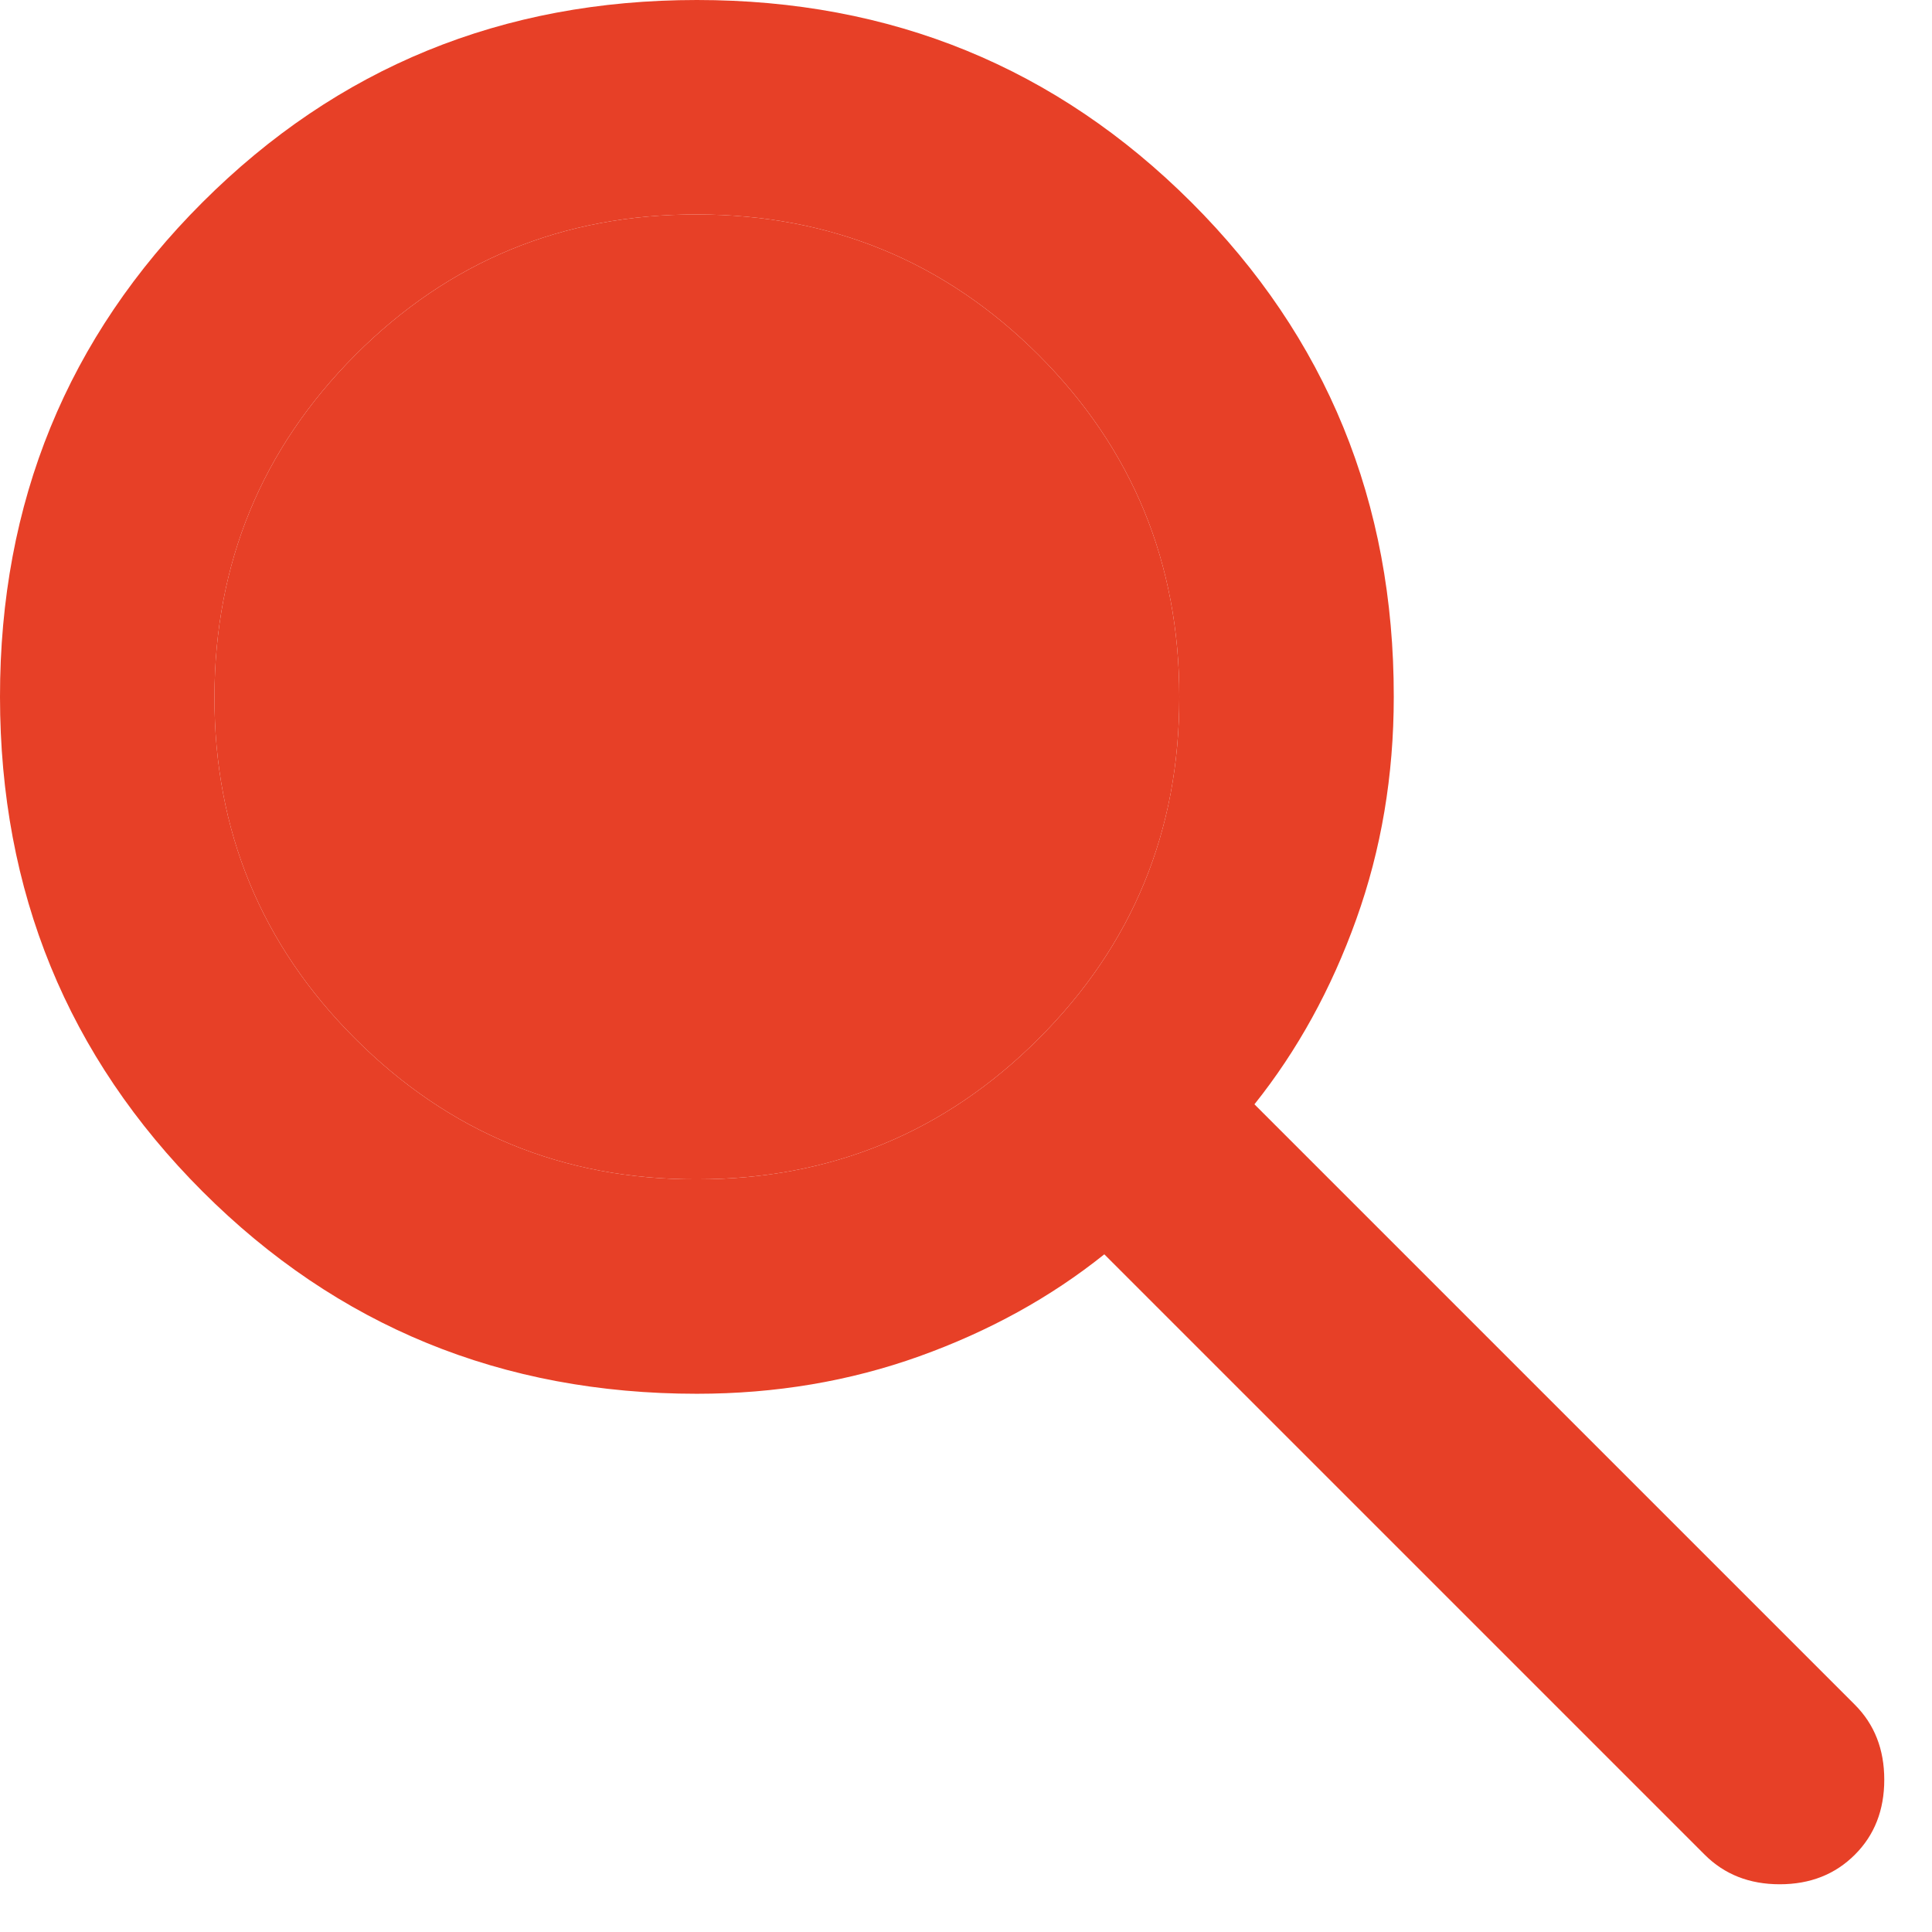
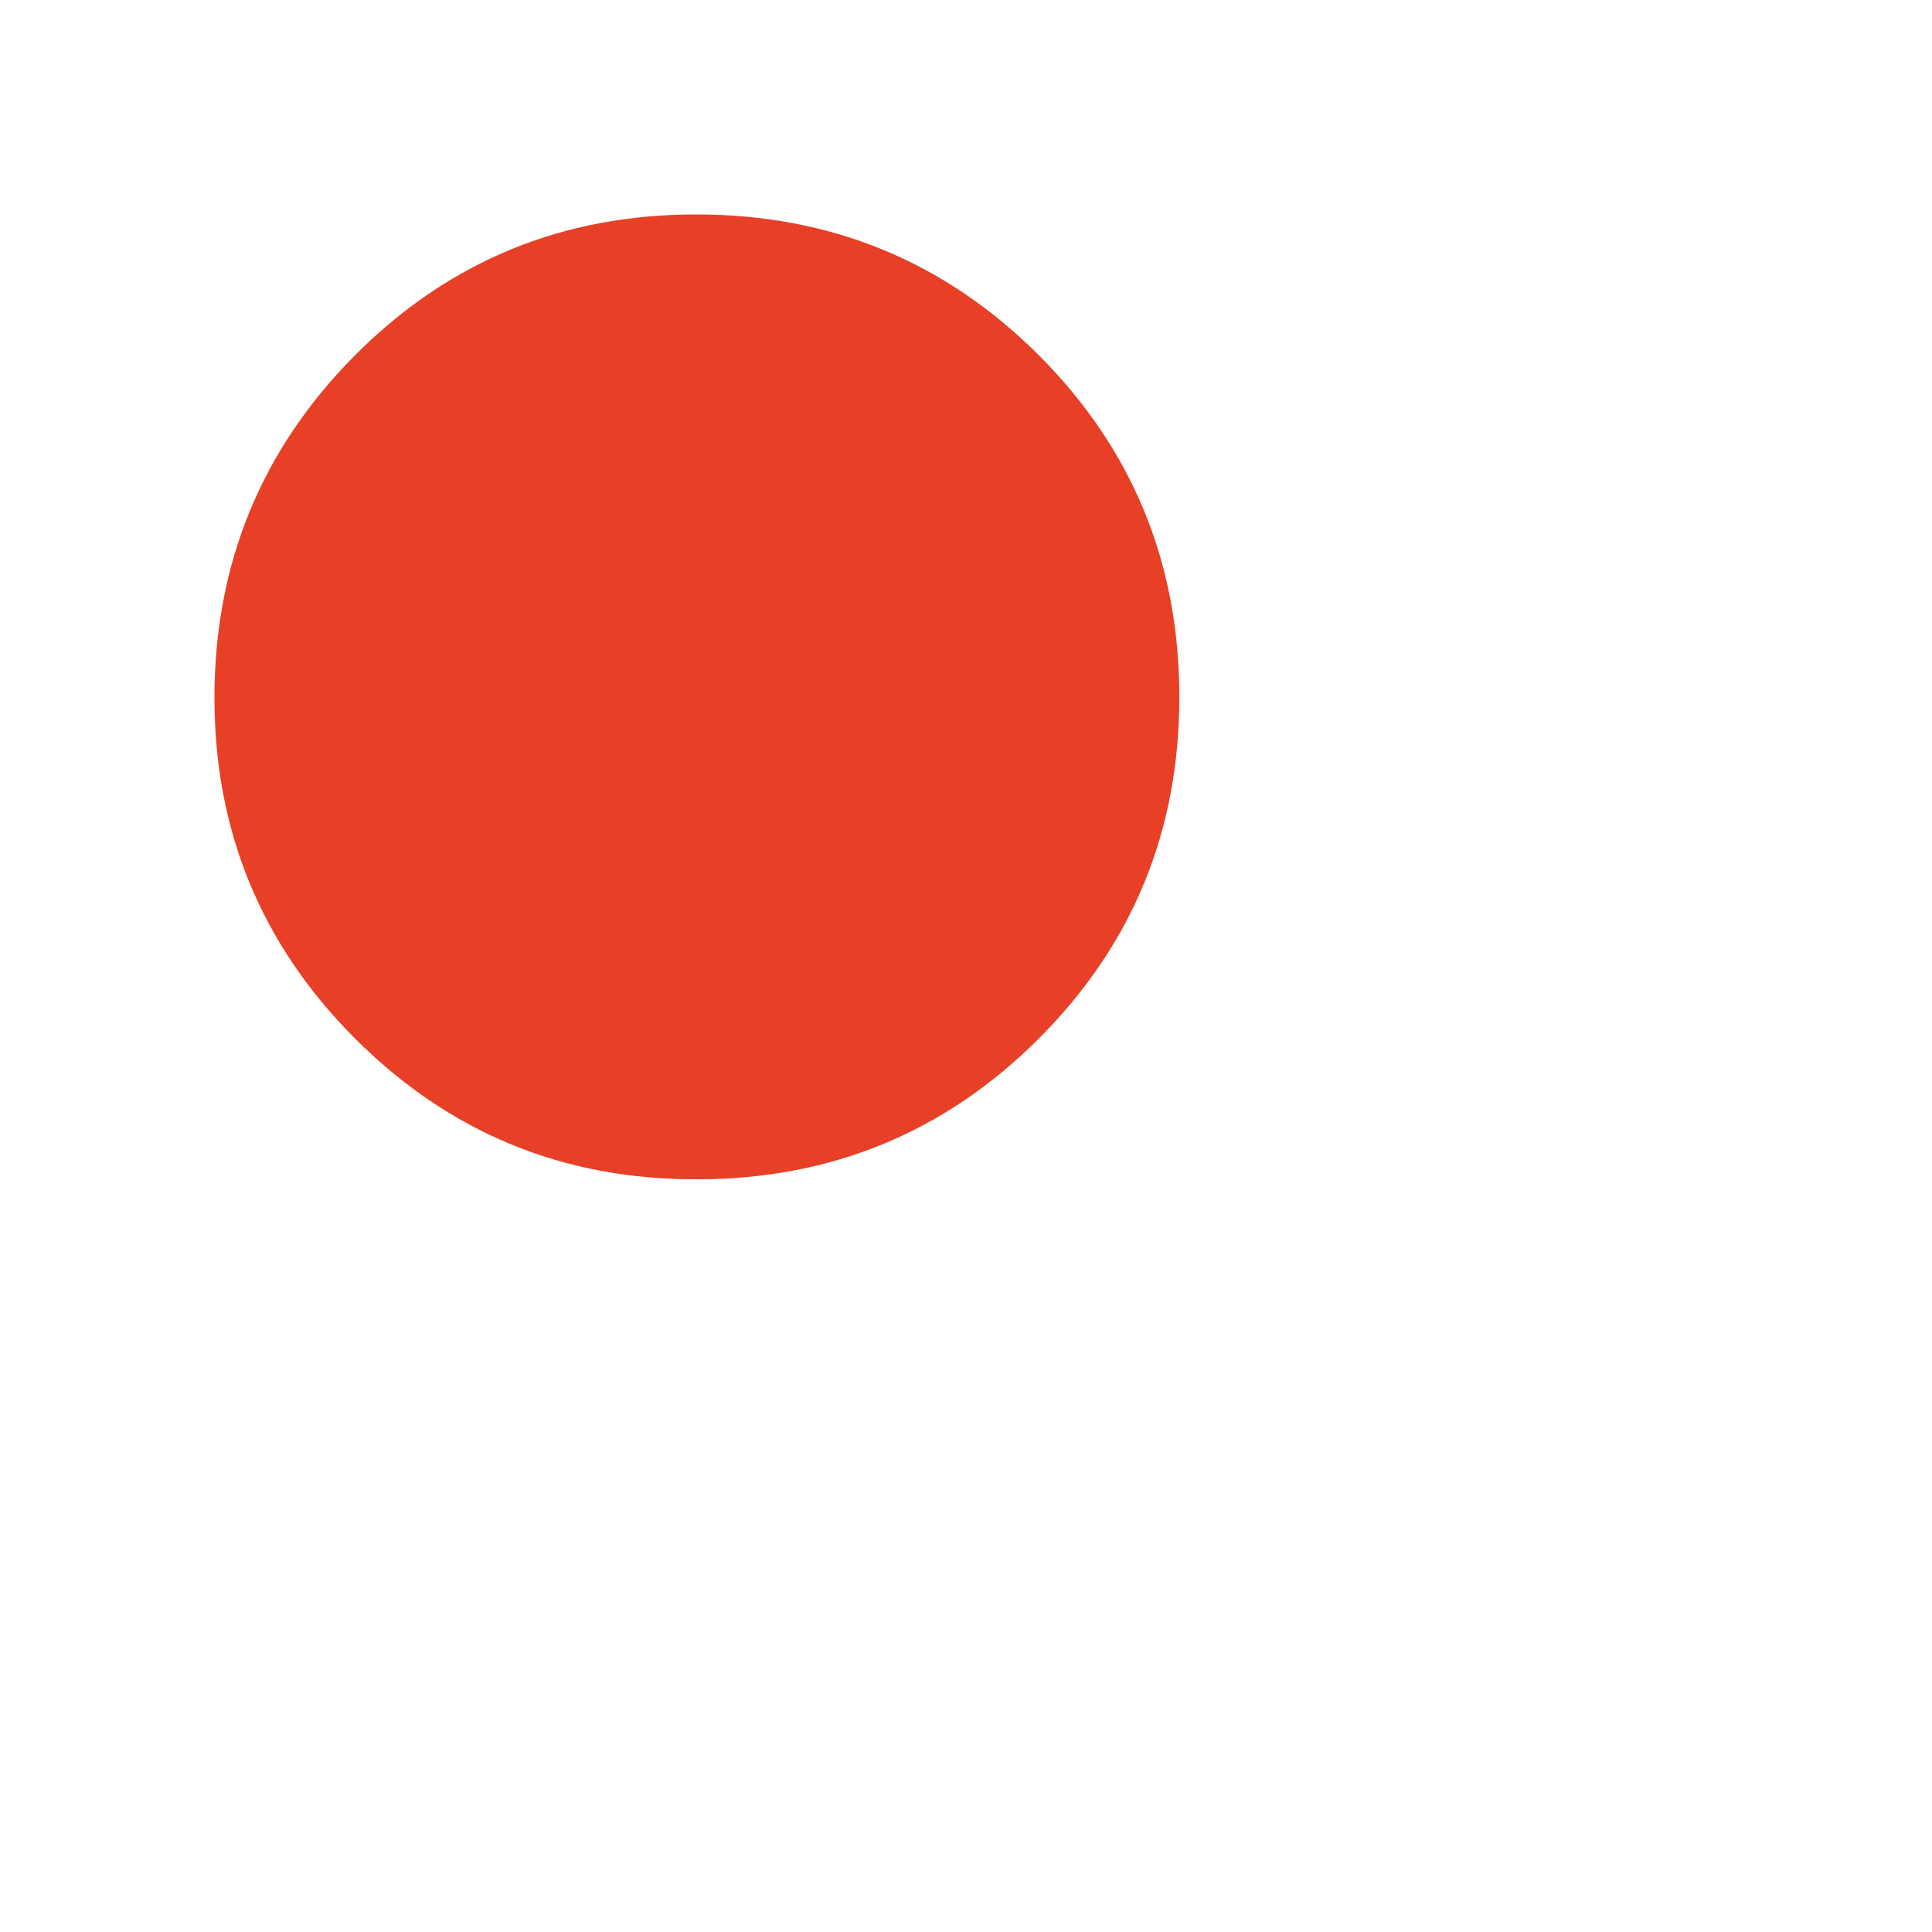
<svg xmlns="http://www.w3.org/2000/svg" width="17" height="17" viewBox="0 0 17 17" fill="none">
-   <path d="M6.132 12.264C4.418 12.264 2.968 11.67 1.781 10.483C0.594 9.295 0.001 7.845 4.99146e-07 6.132C-0.001 4.419 0.593 2.968 1.781 1.781C2.969 0.594 4.419 -0 6.132 -0C7.845 -0 9.295 0.594 10.484 1.781C11.672 2.968 12.266 4.419 12.264 6.132C12.264 6.824 12.154 7.476 11.934 8.089C11.714 8.703 11.415 9.245 11.038 9.717L16.321 15C16.494 15.173 16.58 15.393 16.58 15.66C16.58 15.927 16.494 16.148 16.321 16.32C16.148 16.493 15.928 16.58 15.66 16.58C15.393 16.58 15.173 16.493 15 16.32L9.717 11.037C9.245 11.415 8.703 11.714 8.09 11.934C7.476 12.154 6.824 12.264 6.132 12.264ZM6.132 10.377C7.311 10.377 8.314 9.965 9.14 9.139C9.965 8.314 10.378 7.312 10.377 6.132C10.377 4.952 9.964 3.95 9.14 3.125C8.315 2.301 7.312 1.888 6.132 1.887C4.952 1.885 3.949 2.298 3.125 3.125C2.302 3.952 1.889 4.955 1.887 6.132C1.885 7.309 2.298 8.312 3.125 9.139C3.953 9.967 4.955 10.38 6.132 10.377Z" fill="#E74027" />
  <path d="M6.132 10.377C7.311 10.377 8.314 9.965 9.14 9.139C9.965 8.314 10.378 7.312 10.377 6.132C10.377 4.952 9.964 3.95 9.14 3.125C8.315 2.301 7.312 1.888 6.132 1.887C4.952 1.885 3.949 2.298 3.125 3.125C2.302 3.952 1.889 4.955 1.887 6.132C1.885 7.309 2.298 8.312 3.125 9.139C3.953 9.967 4.955 10.38 6.132 10.377Z" fill="#E74027" />
</svg>